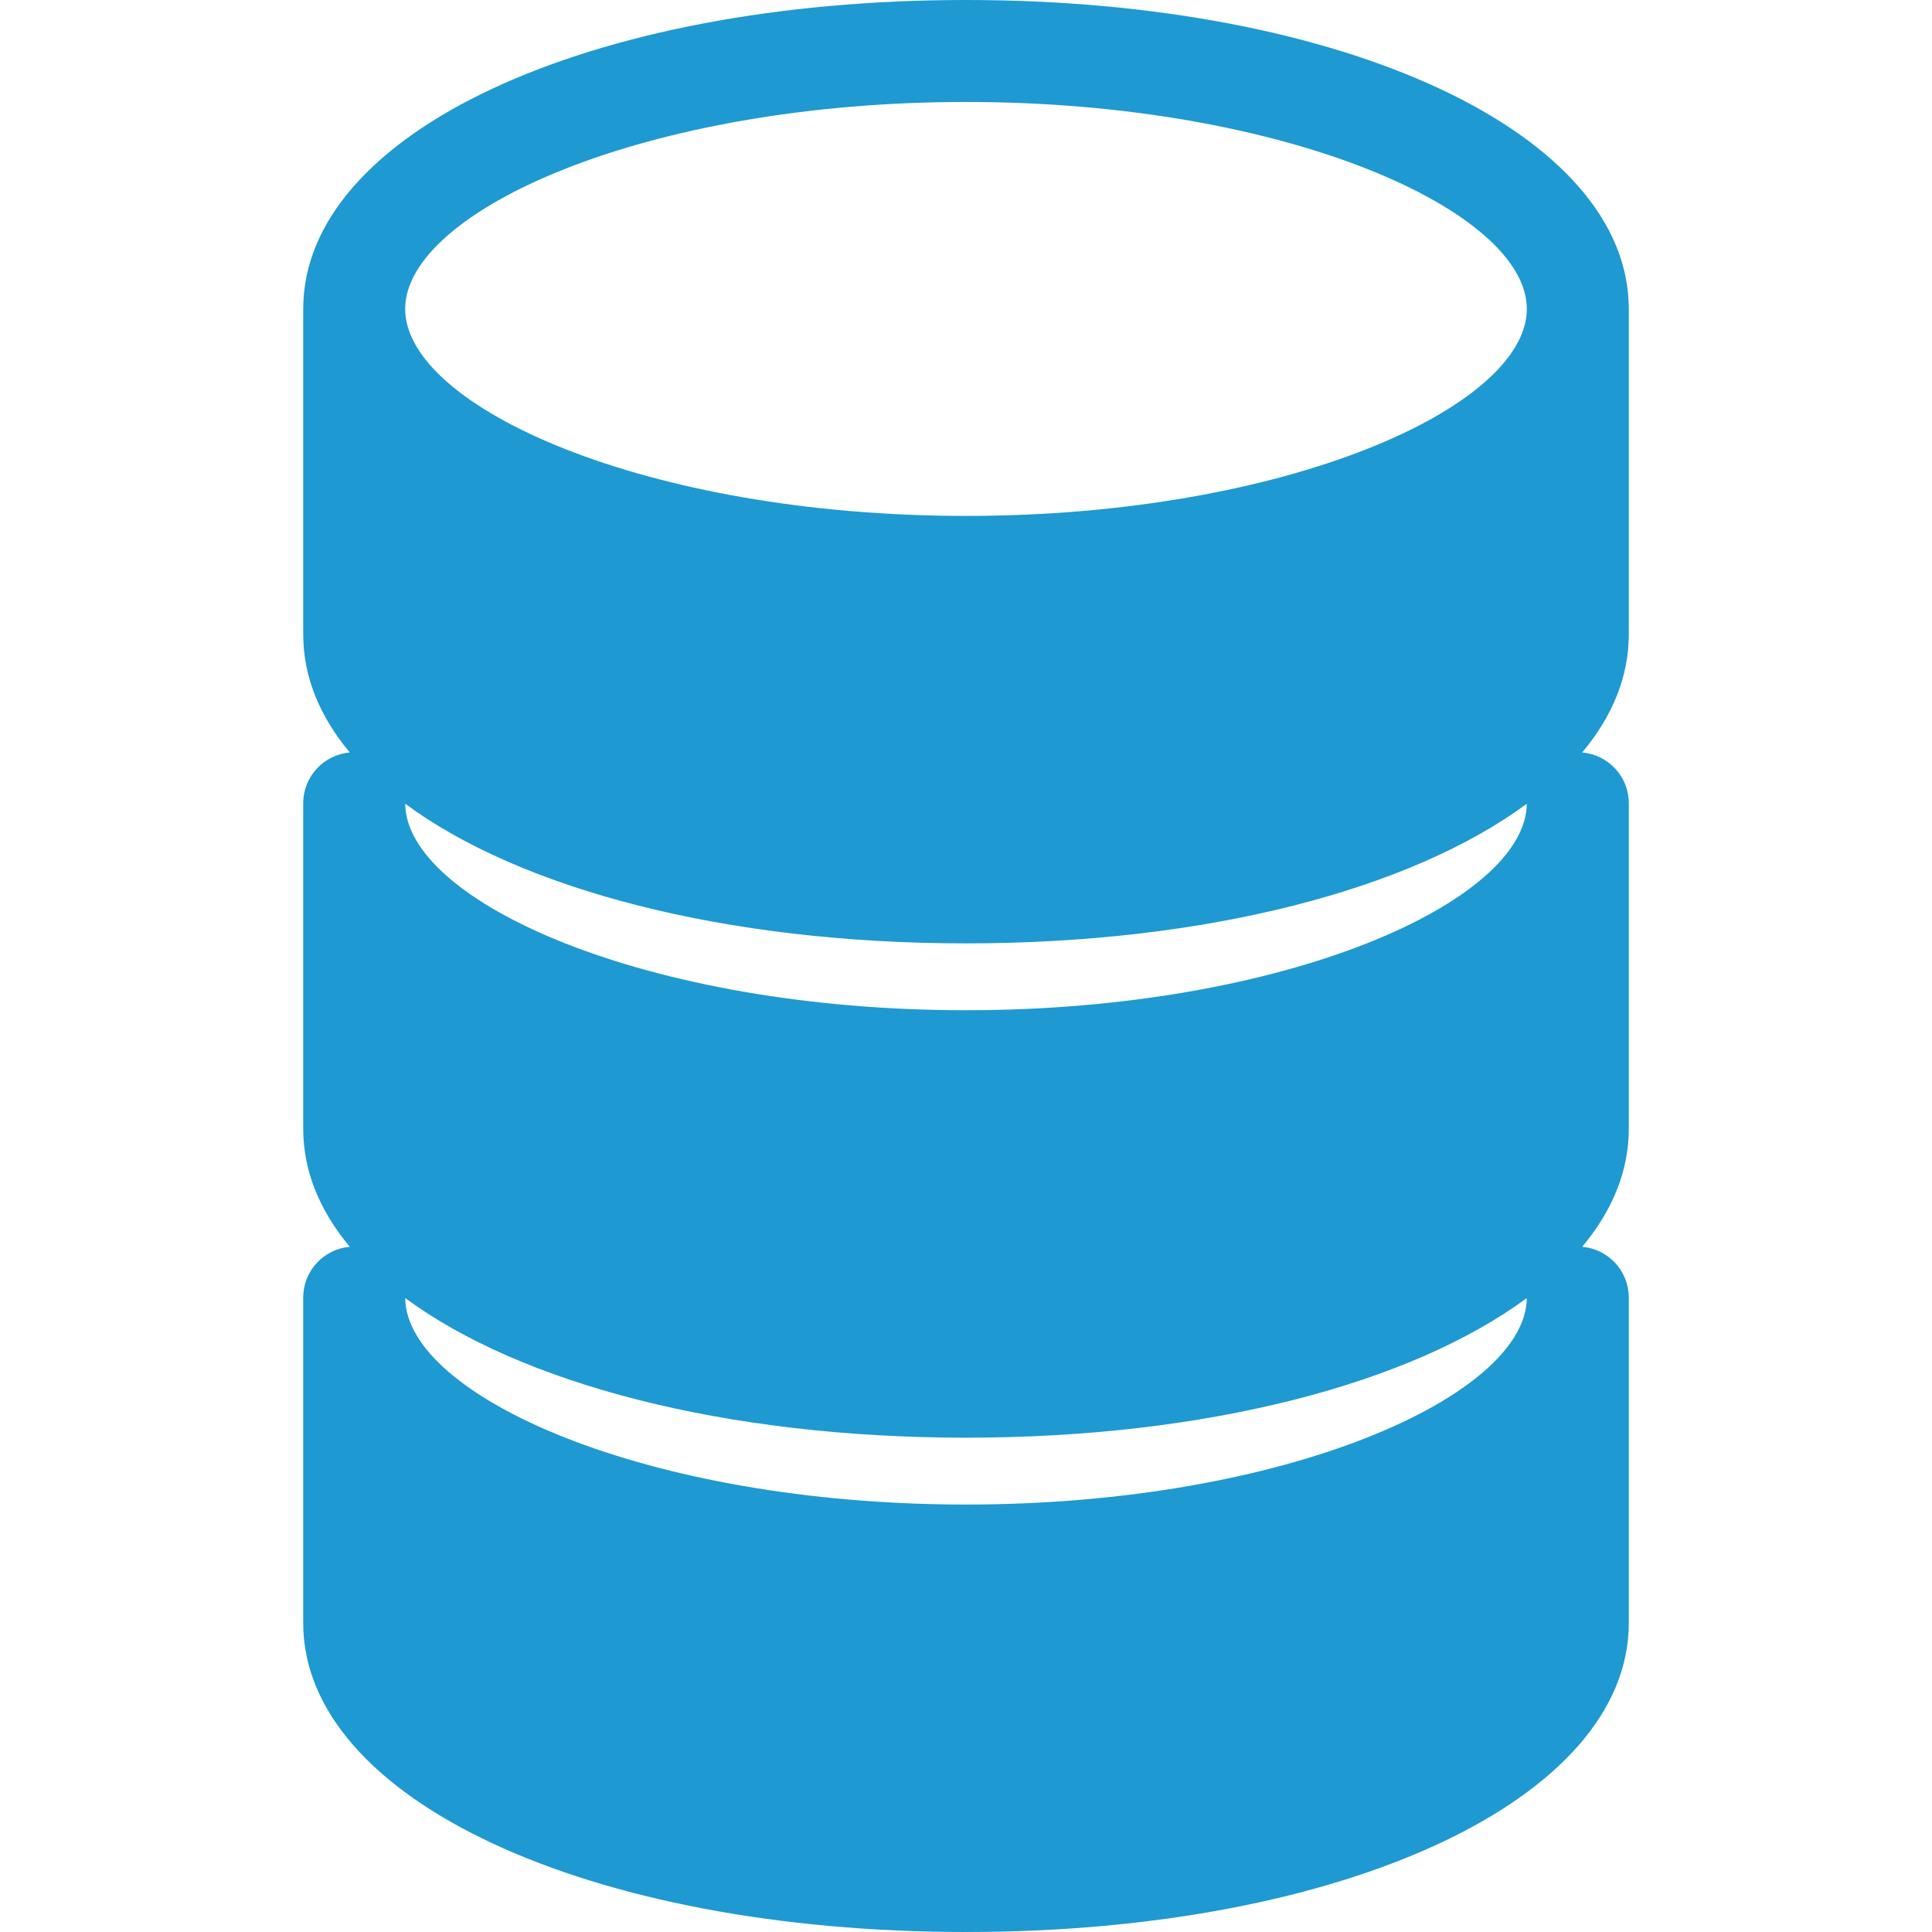
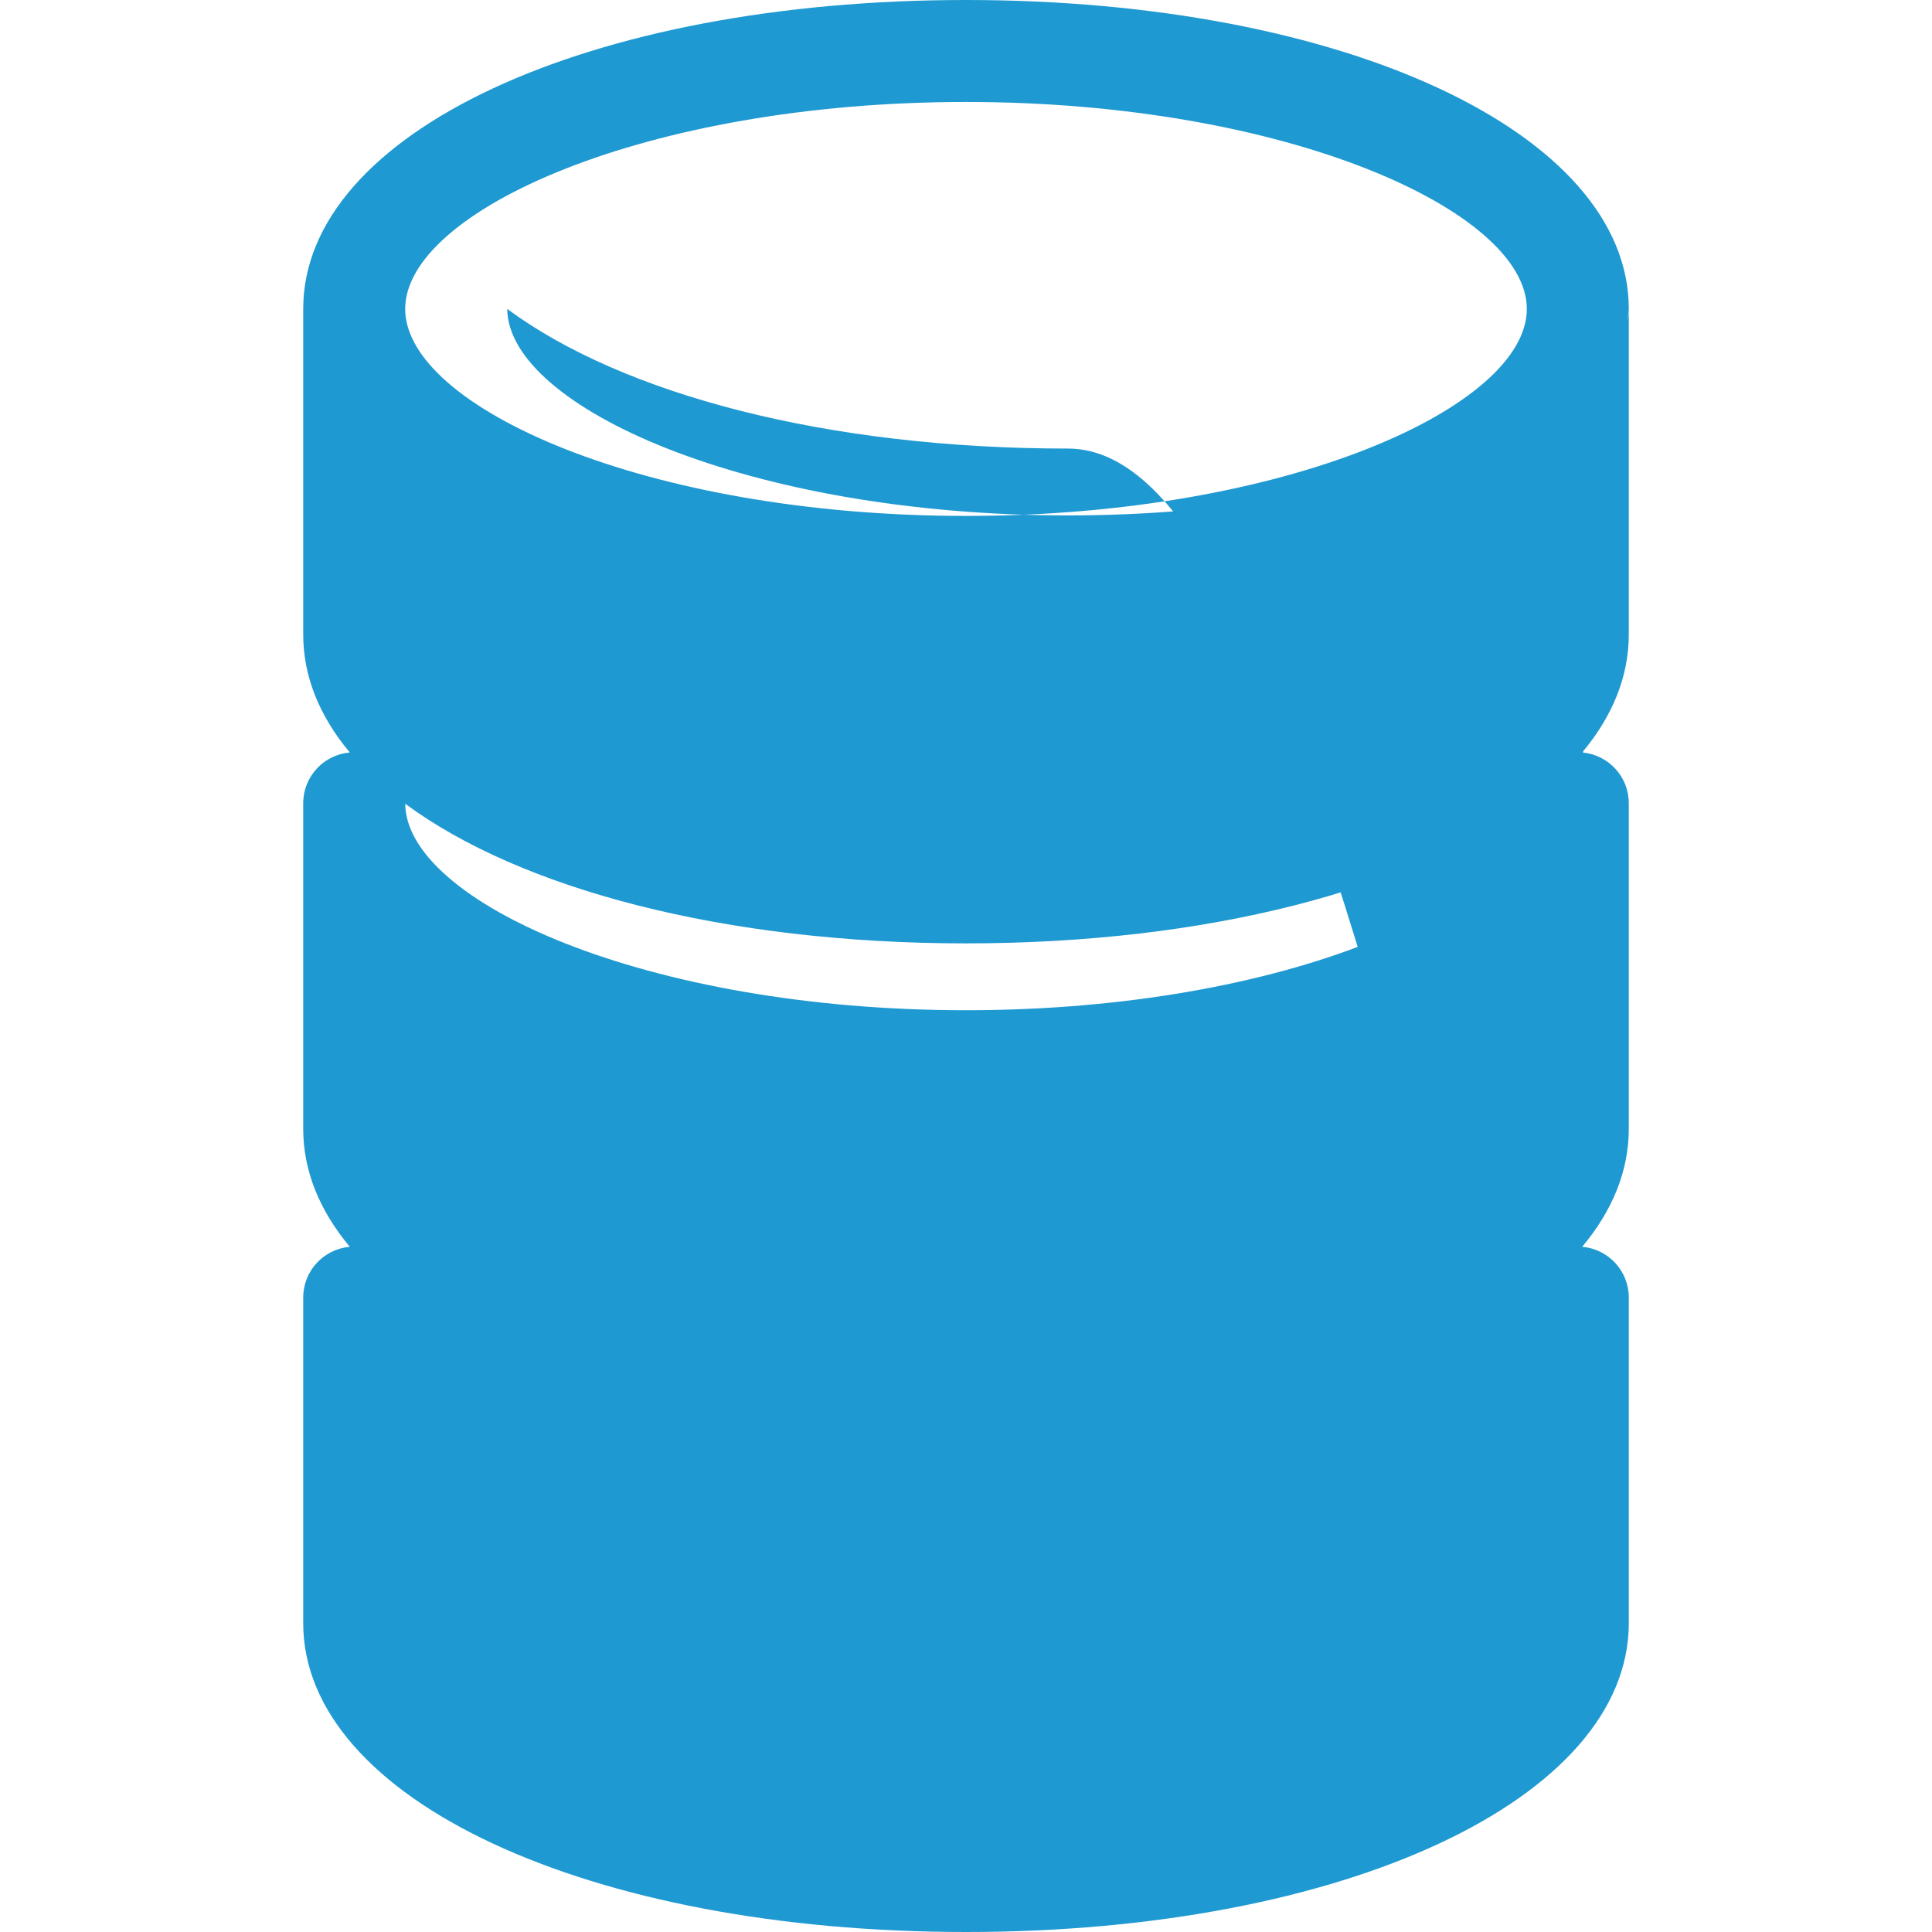
<svg xmlns="http://www.w3.org/2000/svg" version="1.1" width="512" height="512" x="0" y="0" viewBox="0 0 284.207 284.207" style="enable-background:new 0 0 512 512" xml:space="preserve" class="">
  <g>
-     <path d="M239.604,45.447c0-25.909-41.916-45.447-97.5-45.447s-97.5,19.538-97.5,45.447v47.882c0,6.217,2.419,12.064,6.854,17.365  c-3.84,0.328-6.854,3.543-6.854,7.468v47.882c0,6.217,2.419,12.065,6.855,17.366c-3.84,0.328-6.855,3.543-6.855,7.468v47.881  c0,25.91,41.916,45.448,97.5,45.448s97.5-19.538,97.5-45.448v-47.881c0-3.925-3.016-7.14-6.855-7.468  c4.437-5.301,6.855-11.149,6.855-17.366v-47.882c0-3.925-3.015-7.14-6.855-7.468c4.436-5.301,6.855-11.148,6.855-17.365V45.447z   M224.598,190.952c-0.121,14.354-35.358,30.373-82.494,30.373s-82.373-16.02-82.494-30.373  c16.977,12.544,46.938,20.539,82.494,20.539S207.621,203.496,224.598,190.952z M224.598,118.238  c-0.123,14.354-35.359,30.372-82.494,30.372s-82.371-16.019-82.494-30.372c16.977,12.543,46.938,20.538,82.494,20.538  S207.621,130.781,224.598,118.238z M142.104,15c47.218,0,82.5,16.075,82.5,30.447s-35.282,30.447-82.5,30.447  s-82.5-16.075-82.5-30.447S94.886,15,142.104,15z" fill="#1f99d1" data-original="#000000" style="" class="" />
+     <path d="M239.604,45.447c0-25.909-41.916-45.447-97.5-45.447s-97.5,19.538-97.5,45.447v47.882c0,6.217,2.419,12.064,6.854,17.365  c-3.84,0.328-6.854,3.543-6.854,7.468v47.882c0,6.217,2.419,12.065,6.855,17.366c-3.84,0.328-6.855,3.543-6.855,7.468v47.881  c0,25.91,41.916,45.448,97.5,45.448s97.5-19.538,97.5-45.448v-47.881c0-3.925-3.016-7.14-6.855-7.468  c4.437-5.301,6.855-11.149,6.855-17.366v-47.882c0-3.925-3.015-7.14-6.855-7.468c4.436-5.301,6.855-11.148,6.855-17.365V45.447z   c-0.121,14.354-35.358,30.373-82.494,30.373s-82.373-16.02-82.494-30.373  c16.977,12.544,46.938,20.539,82.494,20.539S207.621,203.496,224.598,190.952z M224.598,118.238  c-0.123,14.354-35.359,30.372-82.494,30.372s-82.371-16.019-82.494-30.372c16.977,12.543,46.938,20.538,82.494,20.538  S207.621,130.781,224.598,118.238z M142.104,15c47.218,0,82.5,16.075,82.5,30.447s-35.282,30.447-82.5,30.447  s-82.5-16.075-82.5-30.447S94.886,15,142.104,15z" fill="#1f99d1" data-original="#000000" style="" class="" />
    <g>
</g>
    <g>
</g>
    <g>
</g>
    <g>
</g>
    <g>
</g>
    <g>
</g>
    <g>
</g>
    <g>
</g>
    <g>
</g>
    <g>
</g>
    <g>
</g>
    <g>
</g>
    <g>
</g>
    <g>
</g>
    <g>
</g>
  </g>
</svg>